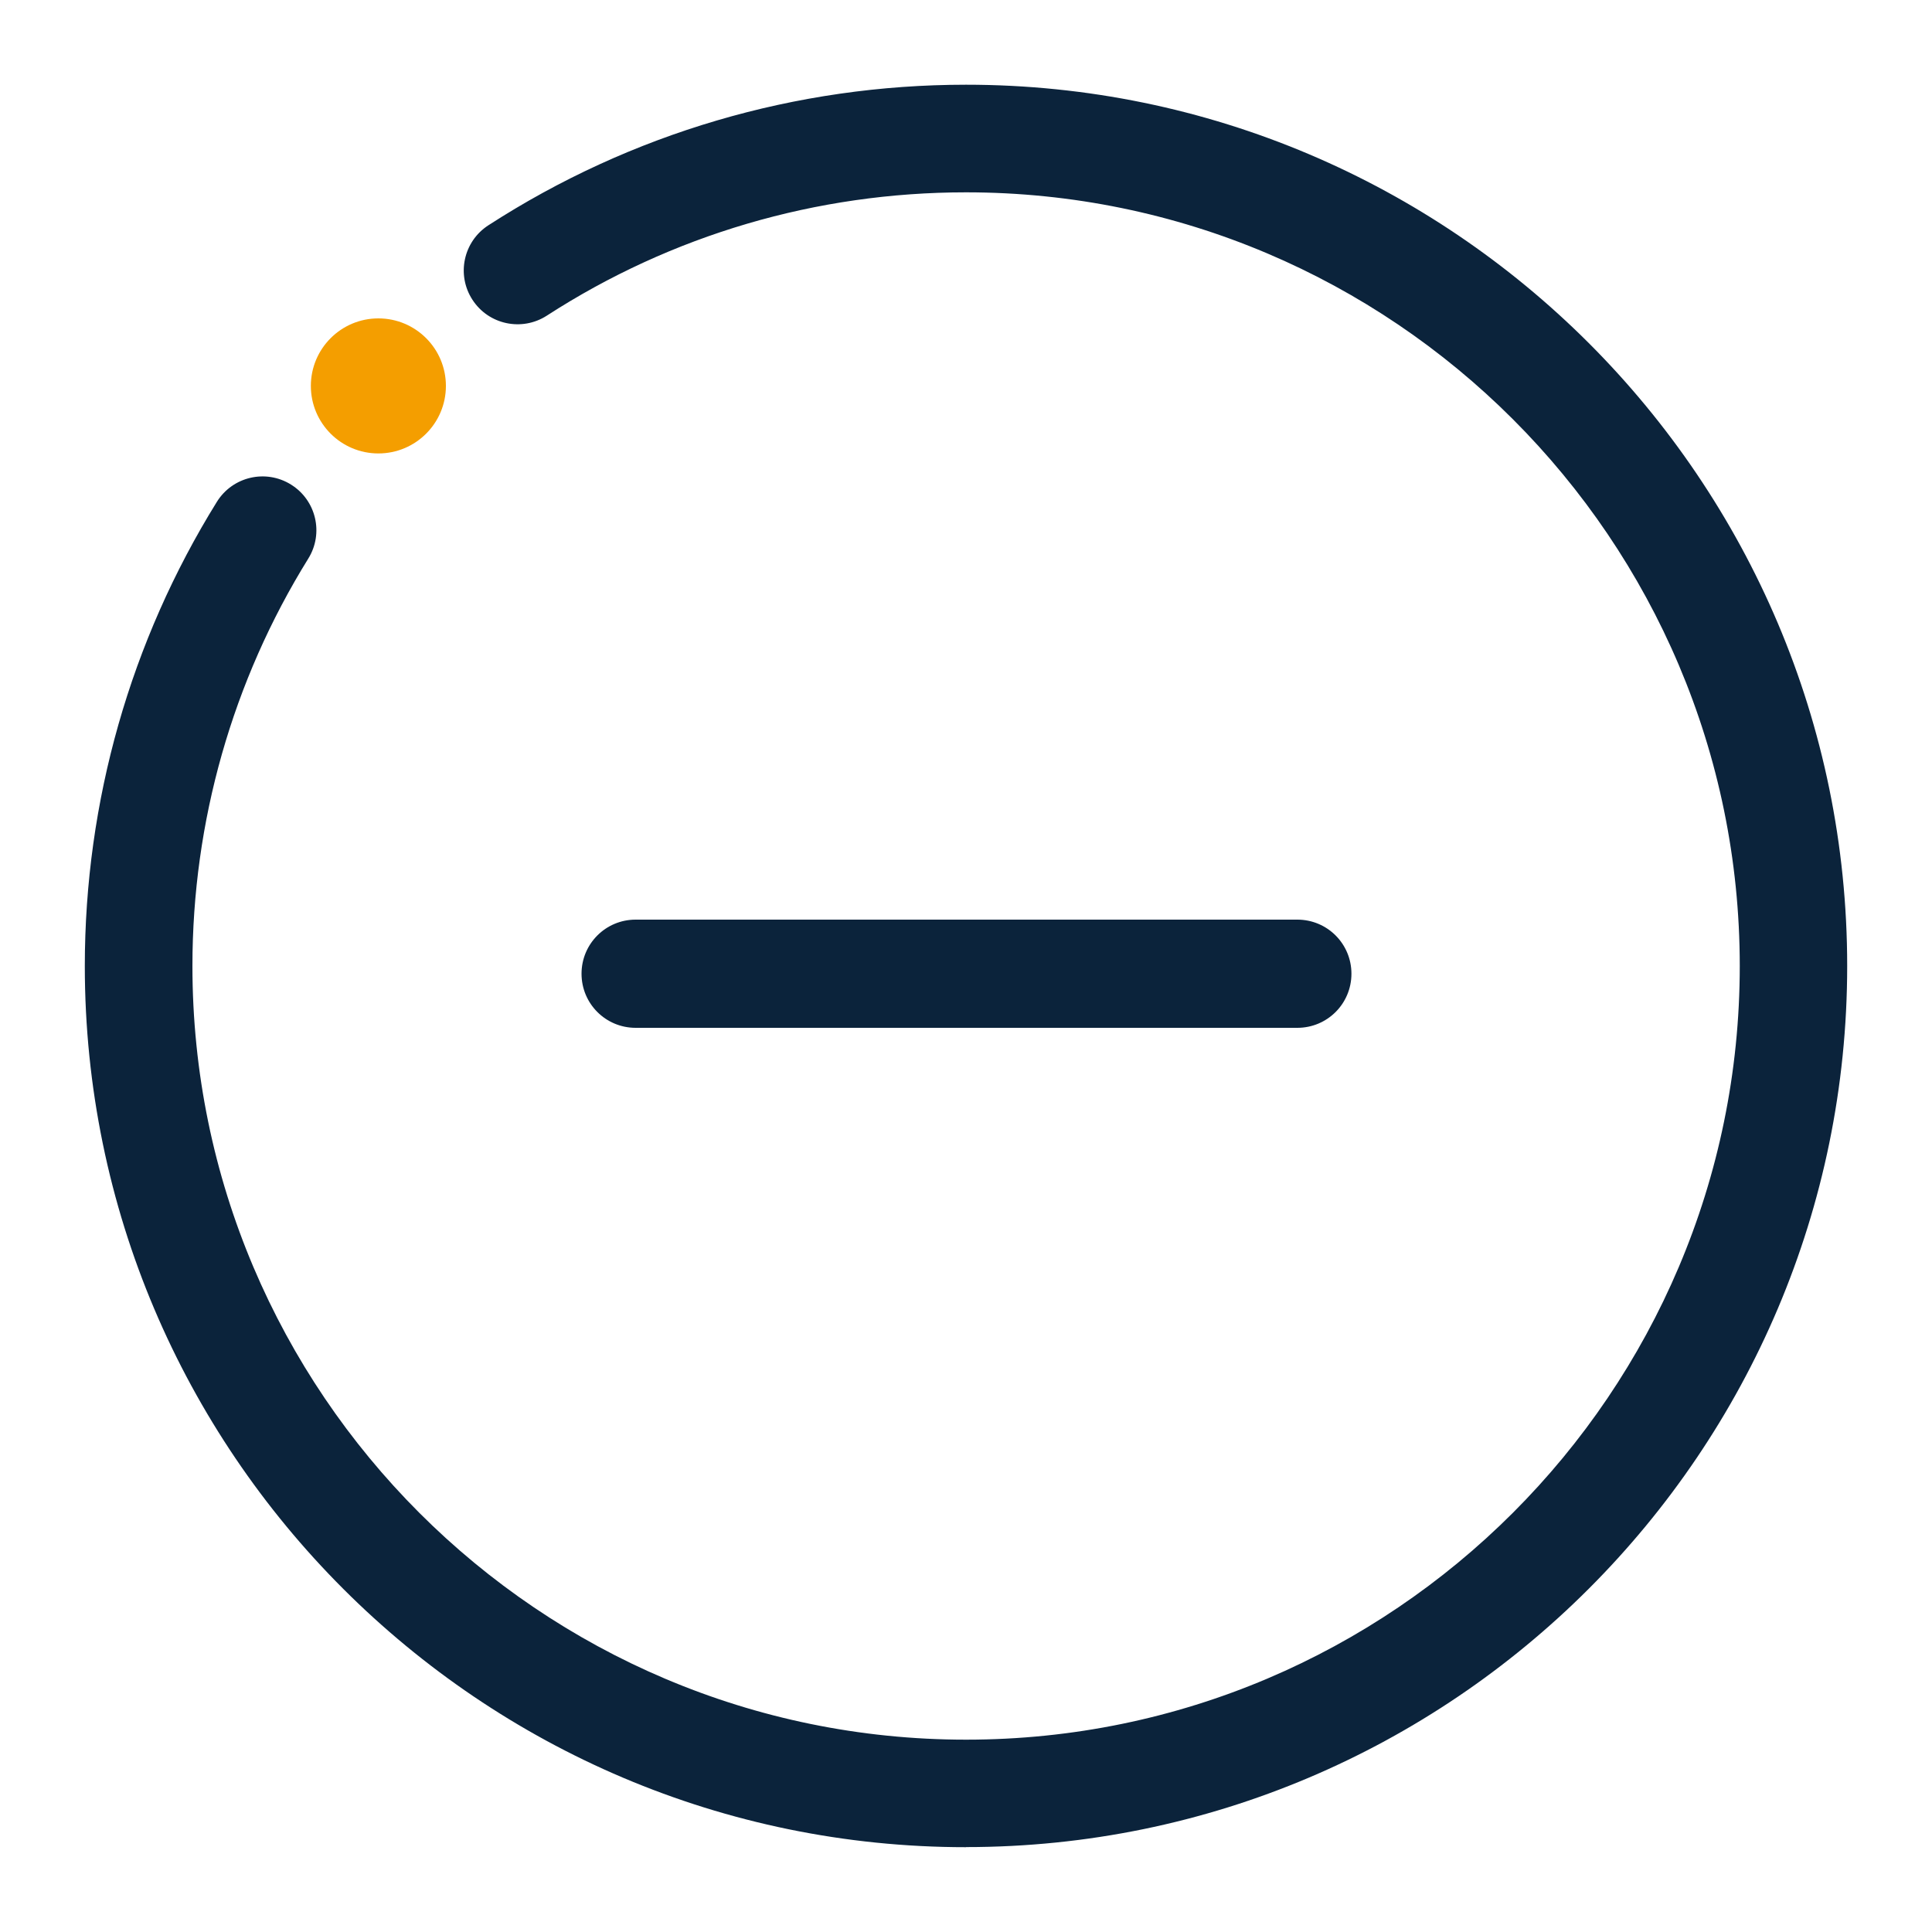
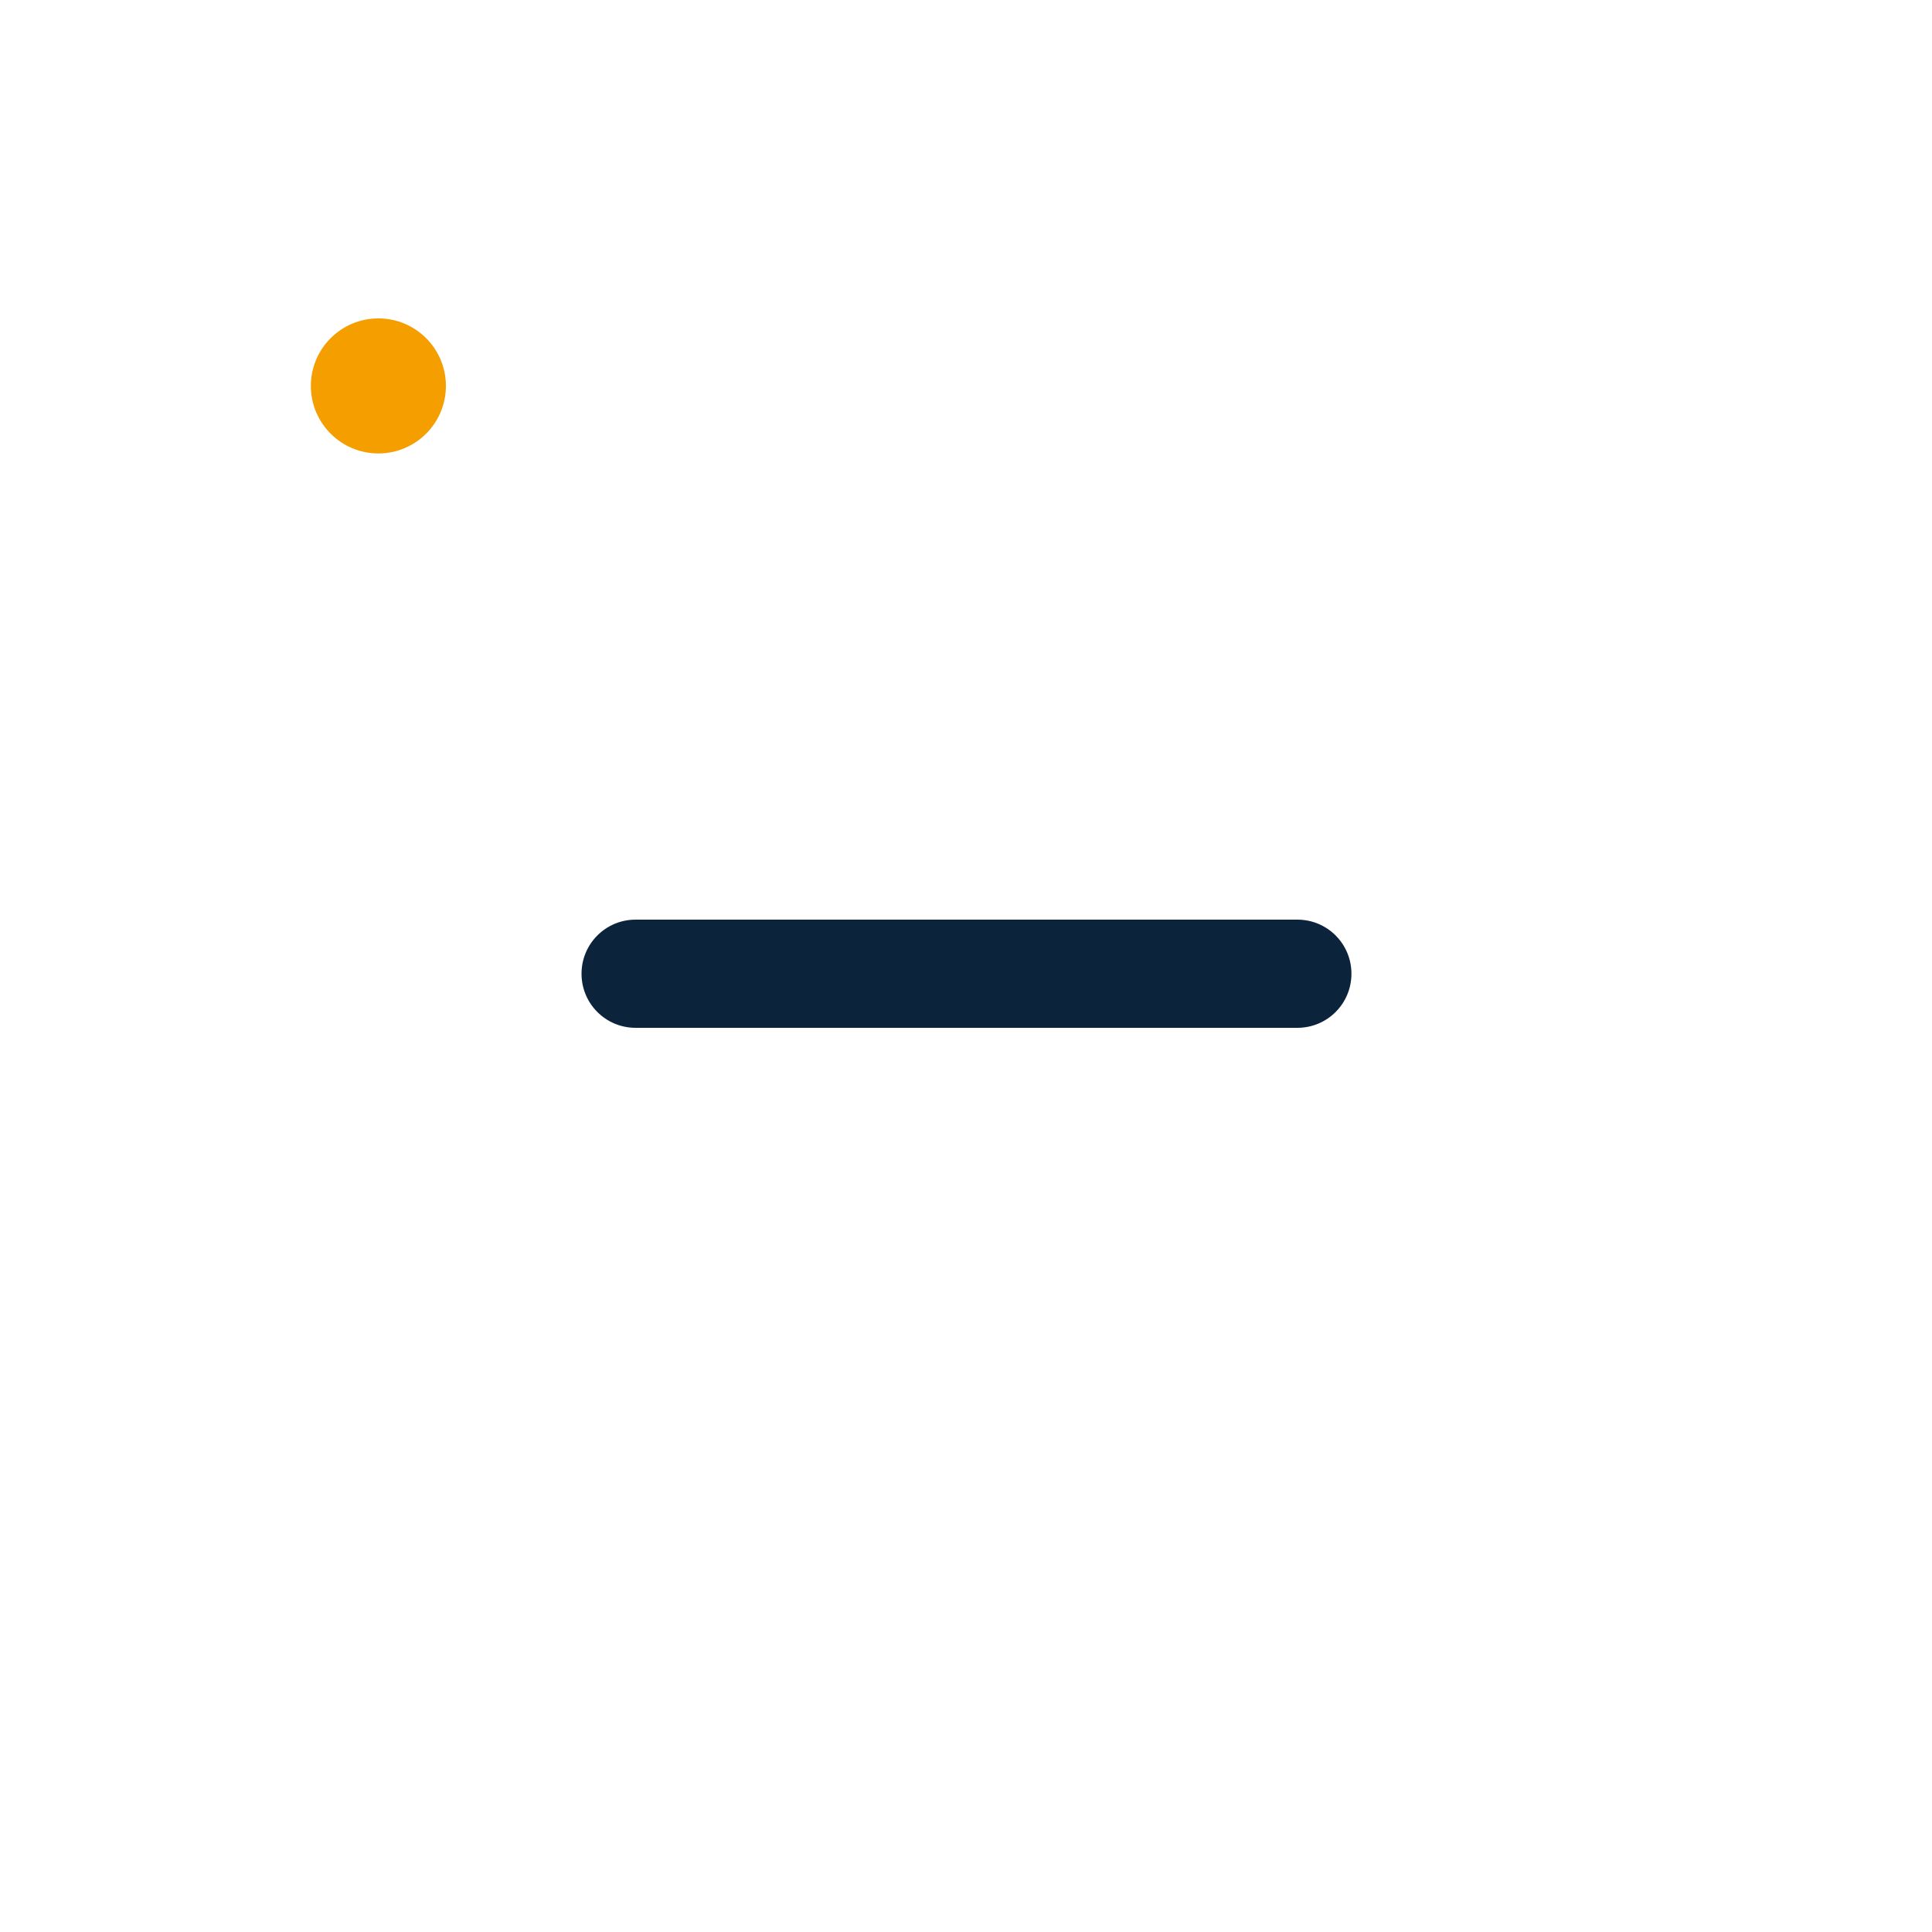
<svg xmlns="http://www.w3.org/2000/svg" id="Ebene_1" viewBox="0 0 200 200" width="200" height="200">
  <defs>
    <style>
      .cls-1 {
        fill: #0b233b;
      }

      .cls-2 {
        fill: #f49e00;
      }
    </style>
  </defs>
-   <path class="cls-1" d="M100,191.22c-50.3,0-91.22-40.92-91.22-91.22,0-17.03,4.73-33.64,13.67-48.05,1.62-2.61,5.05-3.42,7.67-1.79,2.61,1.62,3.42,5.05,1.79,7.67-7.84,12.64-11.99,27.22-11.99,42.17,0,44.16,35.93,80.09,80.09,80.09s80.09-35.93,80.09-80.09S144.16,19.91,100,19.91c-15.47,0-30.48,4.41-43.4,12.77-2.58,1.66-6.03.93-7.7-1.66-1.67-2.58-.93-6.03,1.66-7.7,14.73-9.52,31.83-14.55,49.44-14.55,50.3,0,91.22,40.92,91.22,91.22s-40.92,91.22-91.22,91.22h0Z" />
  <circle class="cls-2" cx="39.17" cy="39.95" r="6.99" />
  <path class="cls-1" d="M134.3,106.4h-68.5c-3.1,0-5.6-2.5-5.6-5.6s2.5-5.6,5.6-5.6h68.5c3.1,0,5.6,2.5,5.6,5.6s-2.5,5.6-5.6,5.6Z" />
</svg>